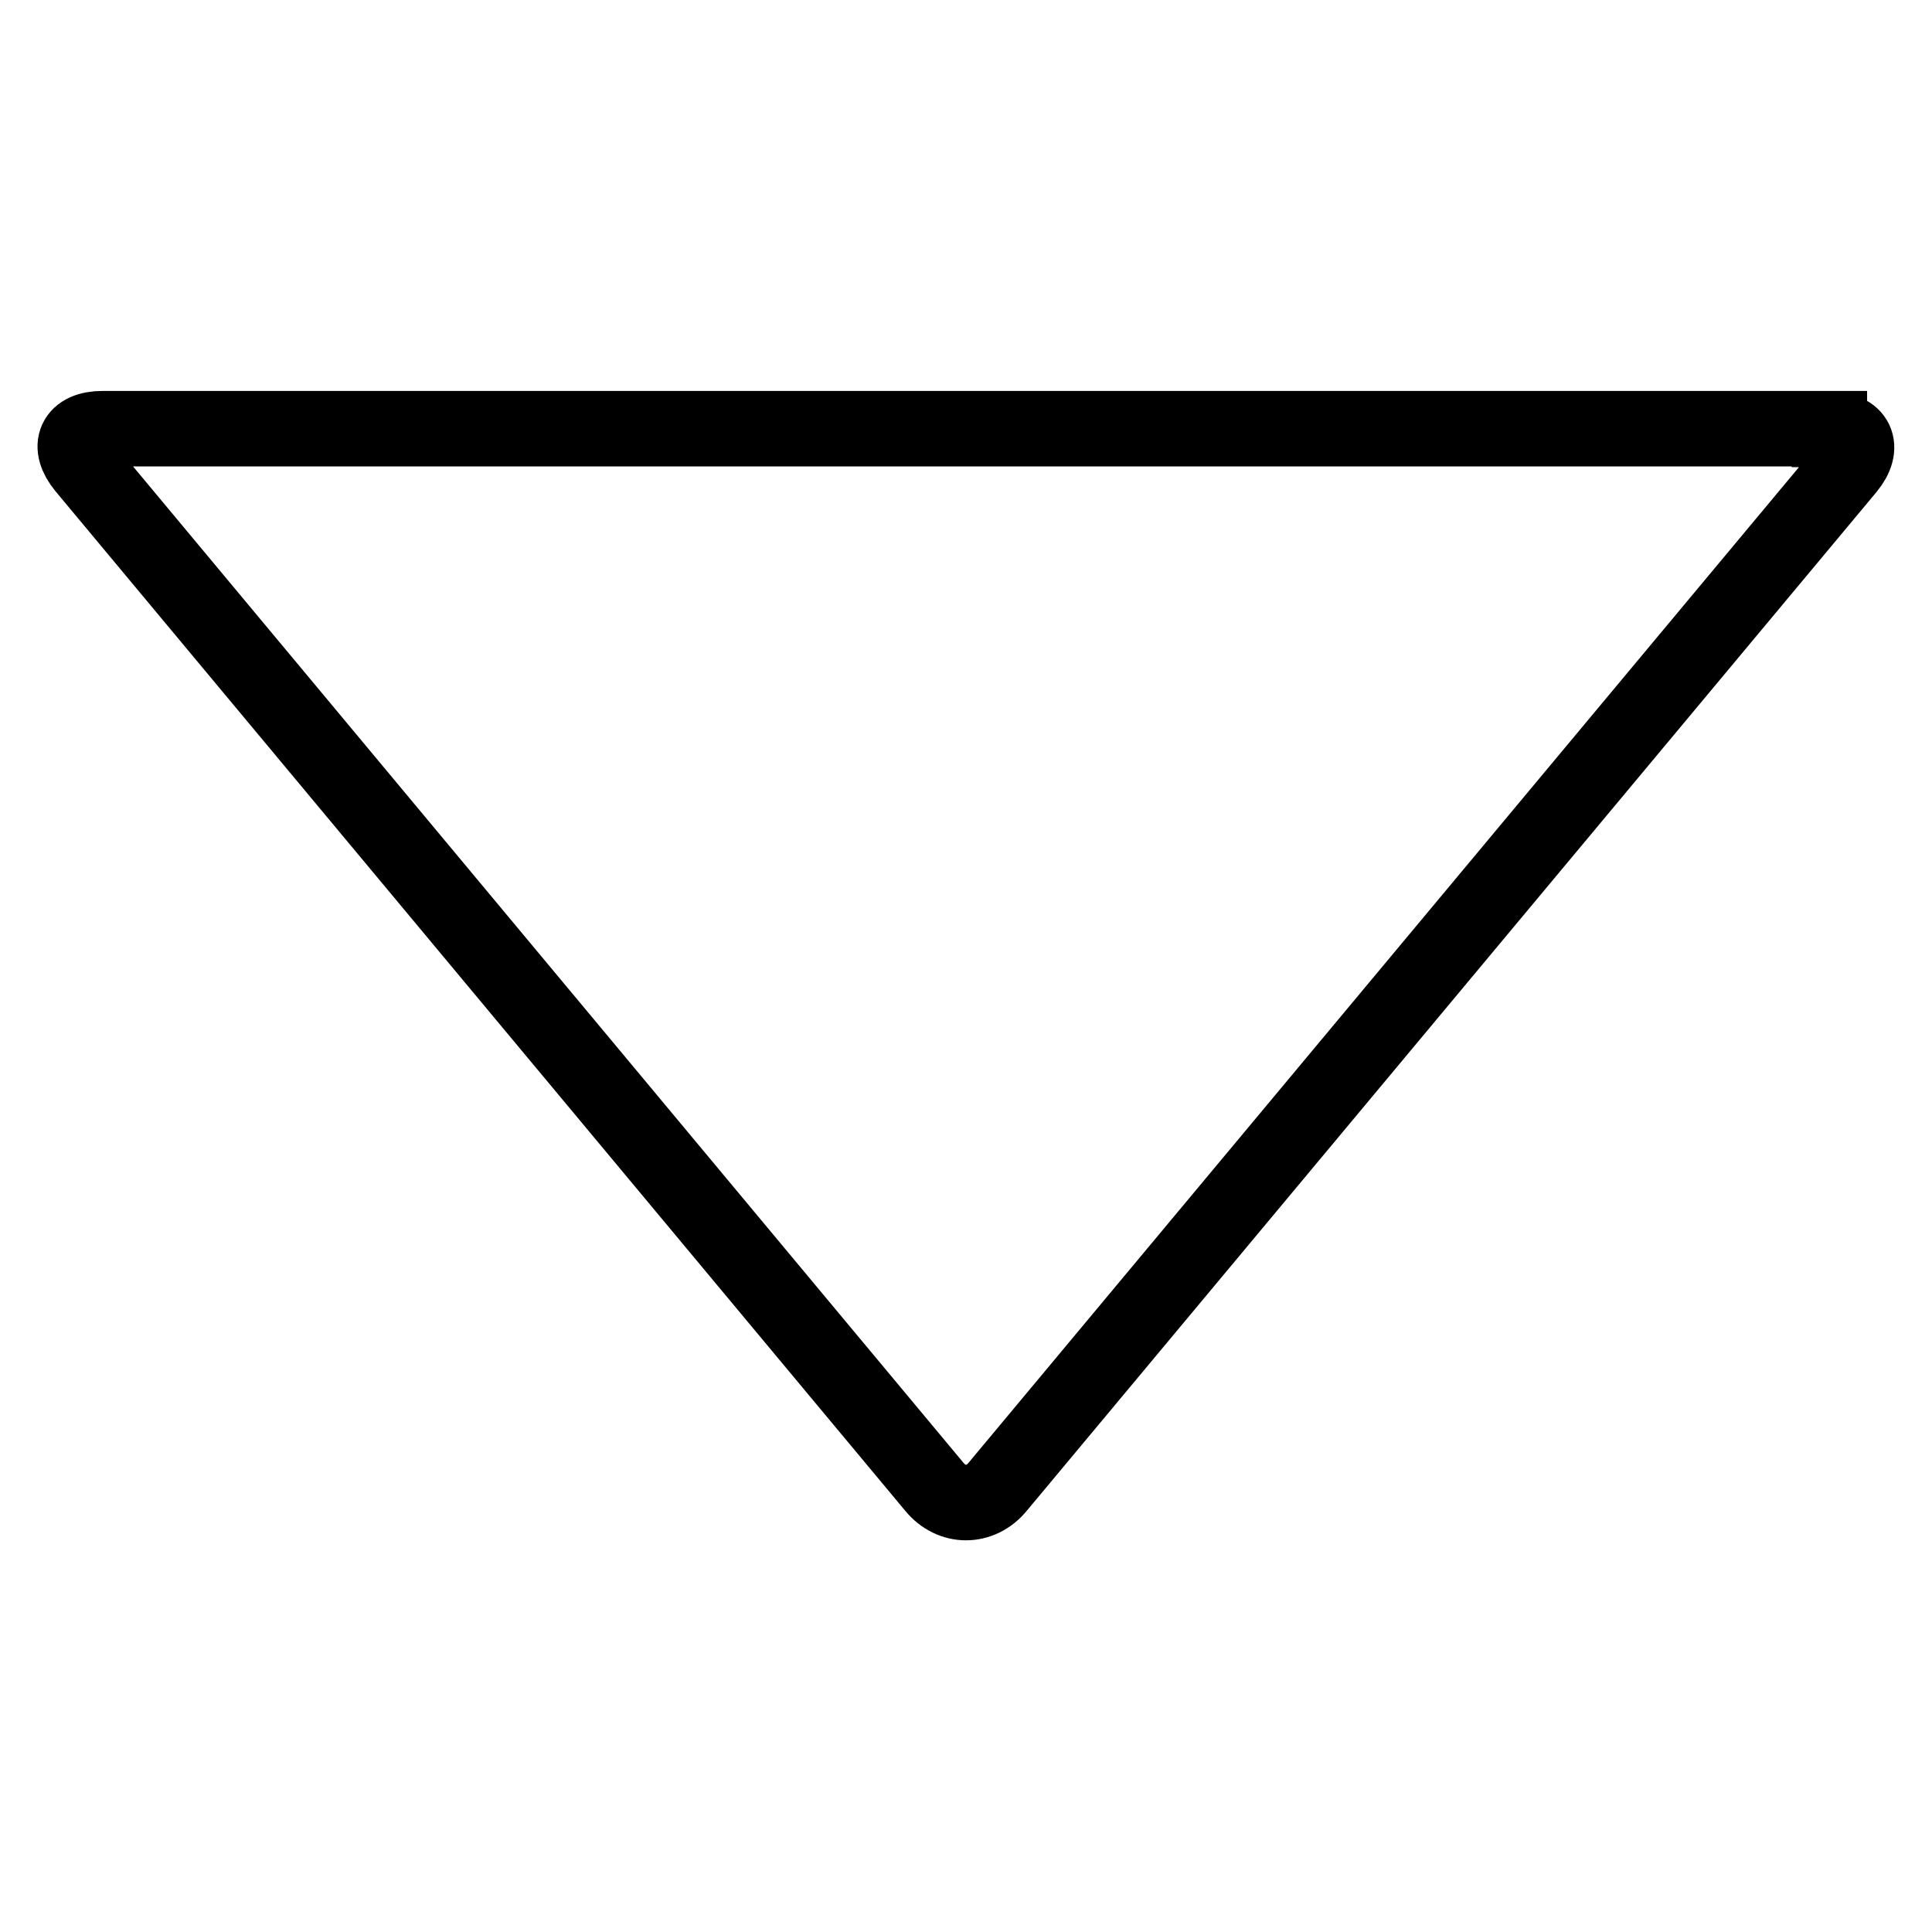
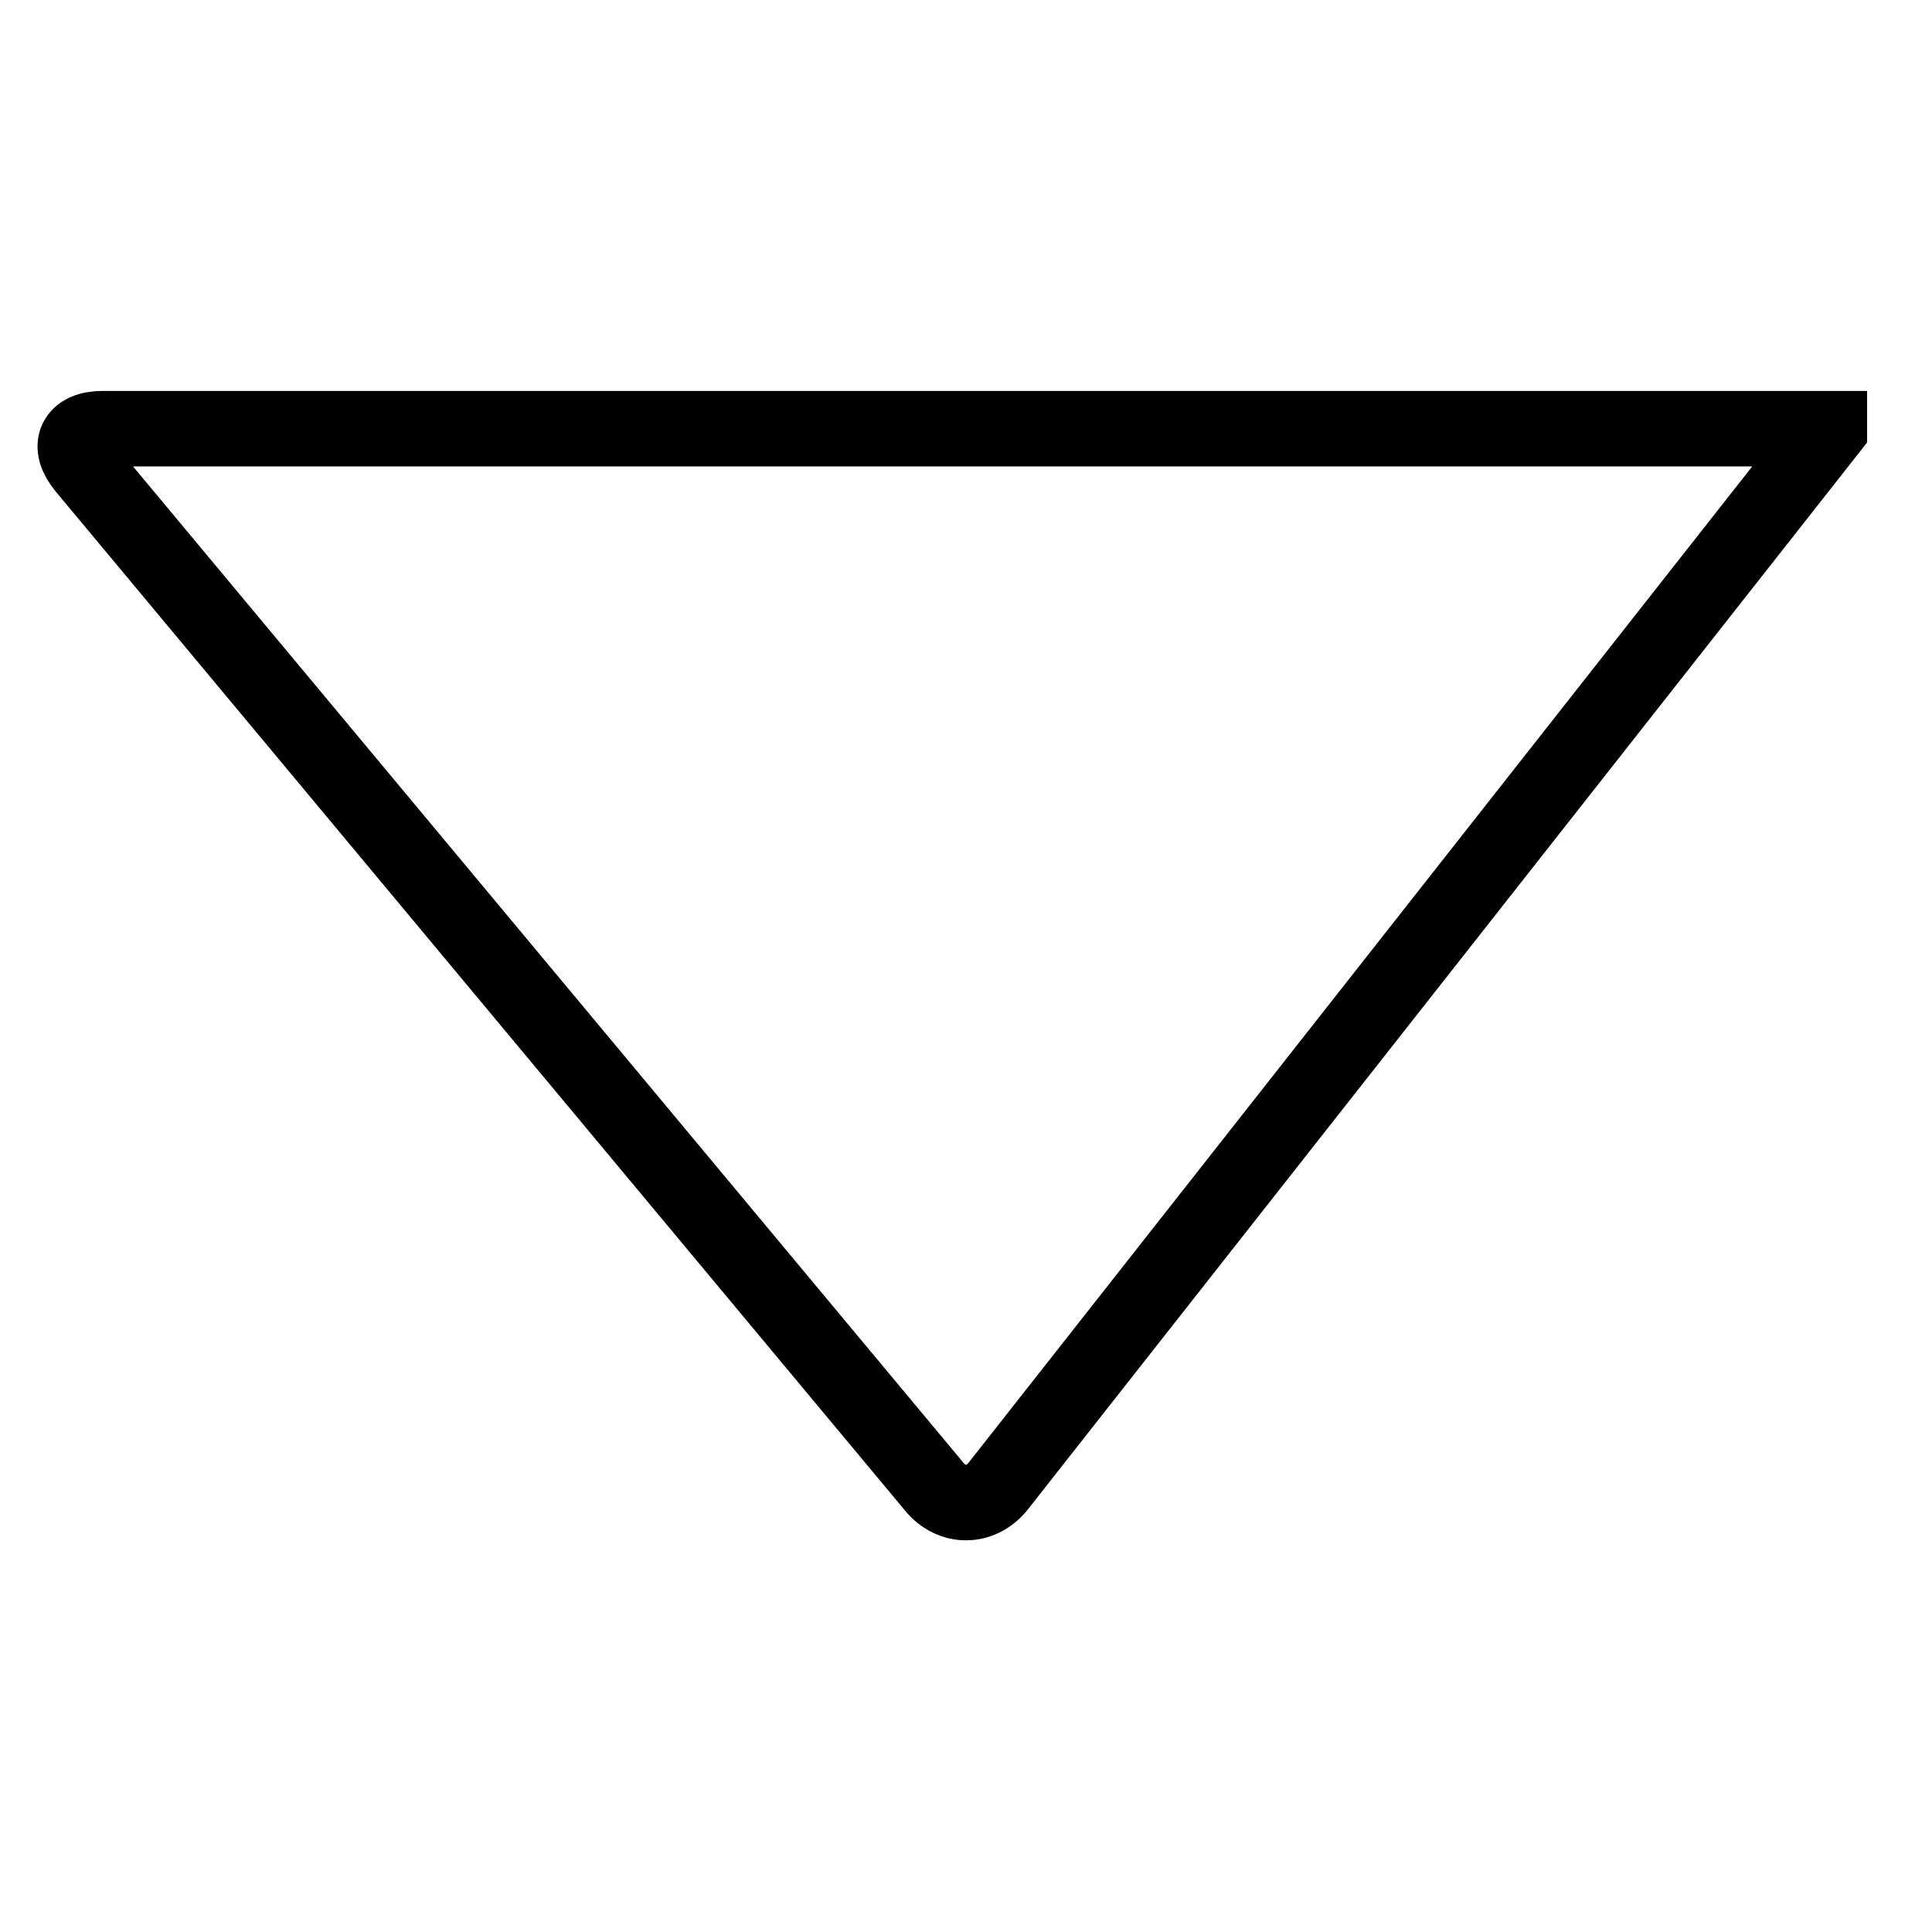
<svg xmlns="http://www.w3.org/2000/svg" version="1.1" x="0px" y="0px" viewBox="0 0 256 256" enable-background="new 0 0 256 256" xml:space="preserve">
  <g>
-     <path stroke-width="10" fill-opacity="0" stroke="#000000" d="M242.4,56.9c3.6,0,4.7,2.3,2.4,5.1L132.2,197c-2.3,2.8-6.1,2.8-8.4,0L11.2,61.9c-2.3-2.8-1.3-5.1,2.4-5.1 H242.4L242.4,56.9z" />
+     <path stroke-width="10" fill-opacity="0" stroke="#000000" d="M242.4,56.9L132.2,197c-2.3,2.8-6.1,2.8-8.4,0L11.2,61.9c-2.3-2.8-1.3-5.1,2.4-5.1 H242.4L242.4,56.9z" />
  </g>
</svg>